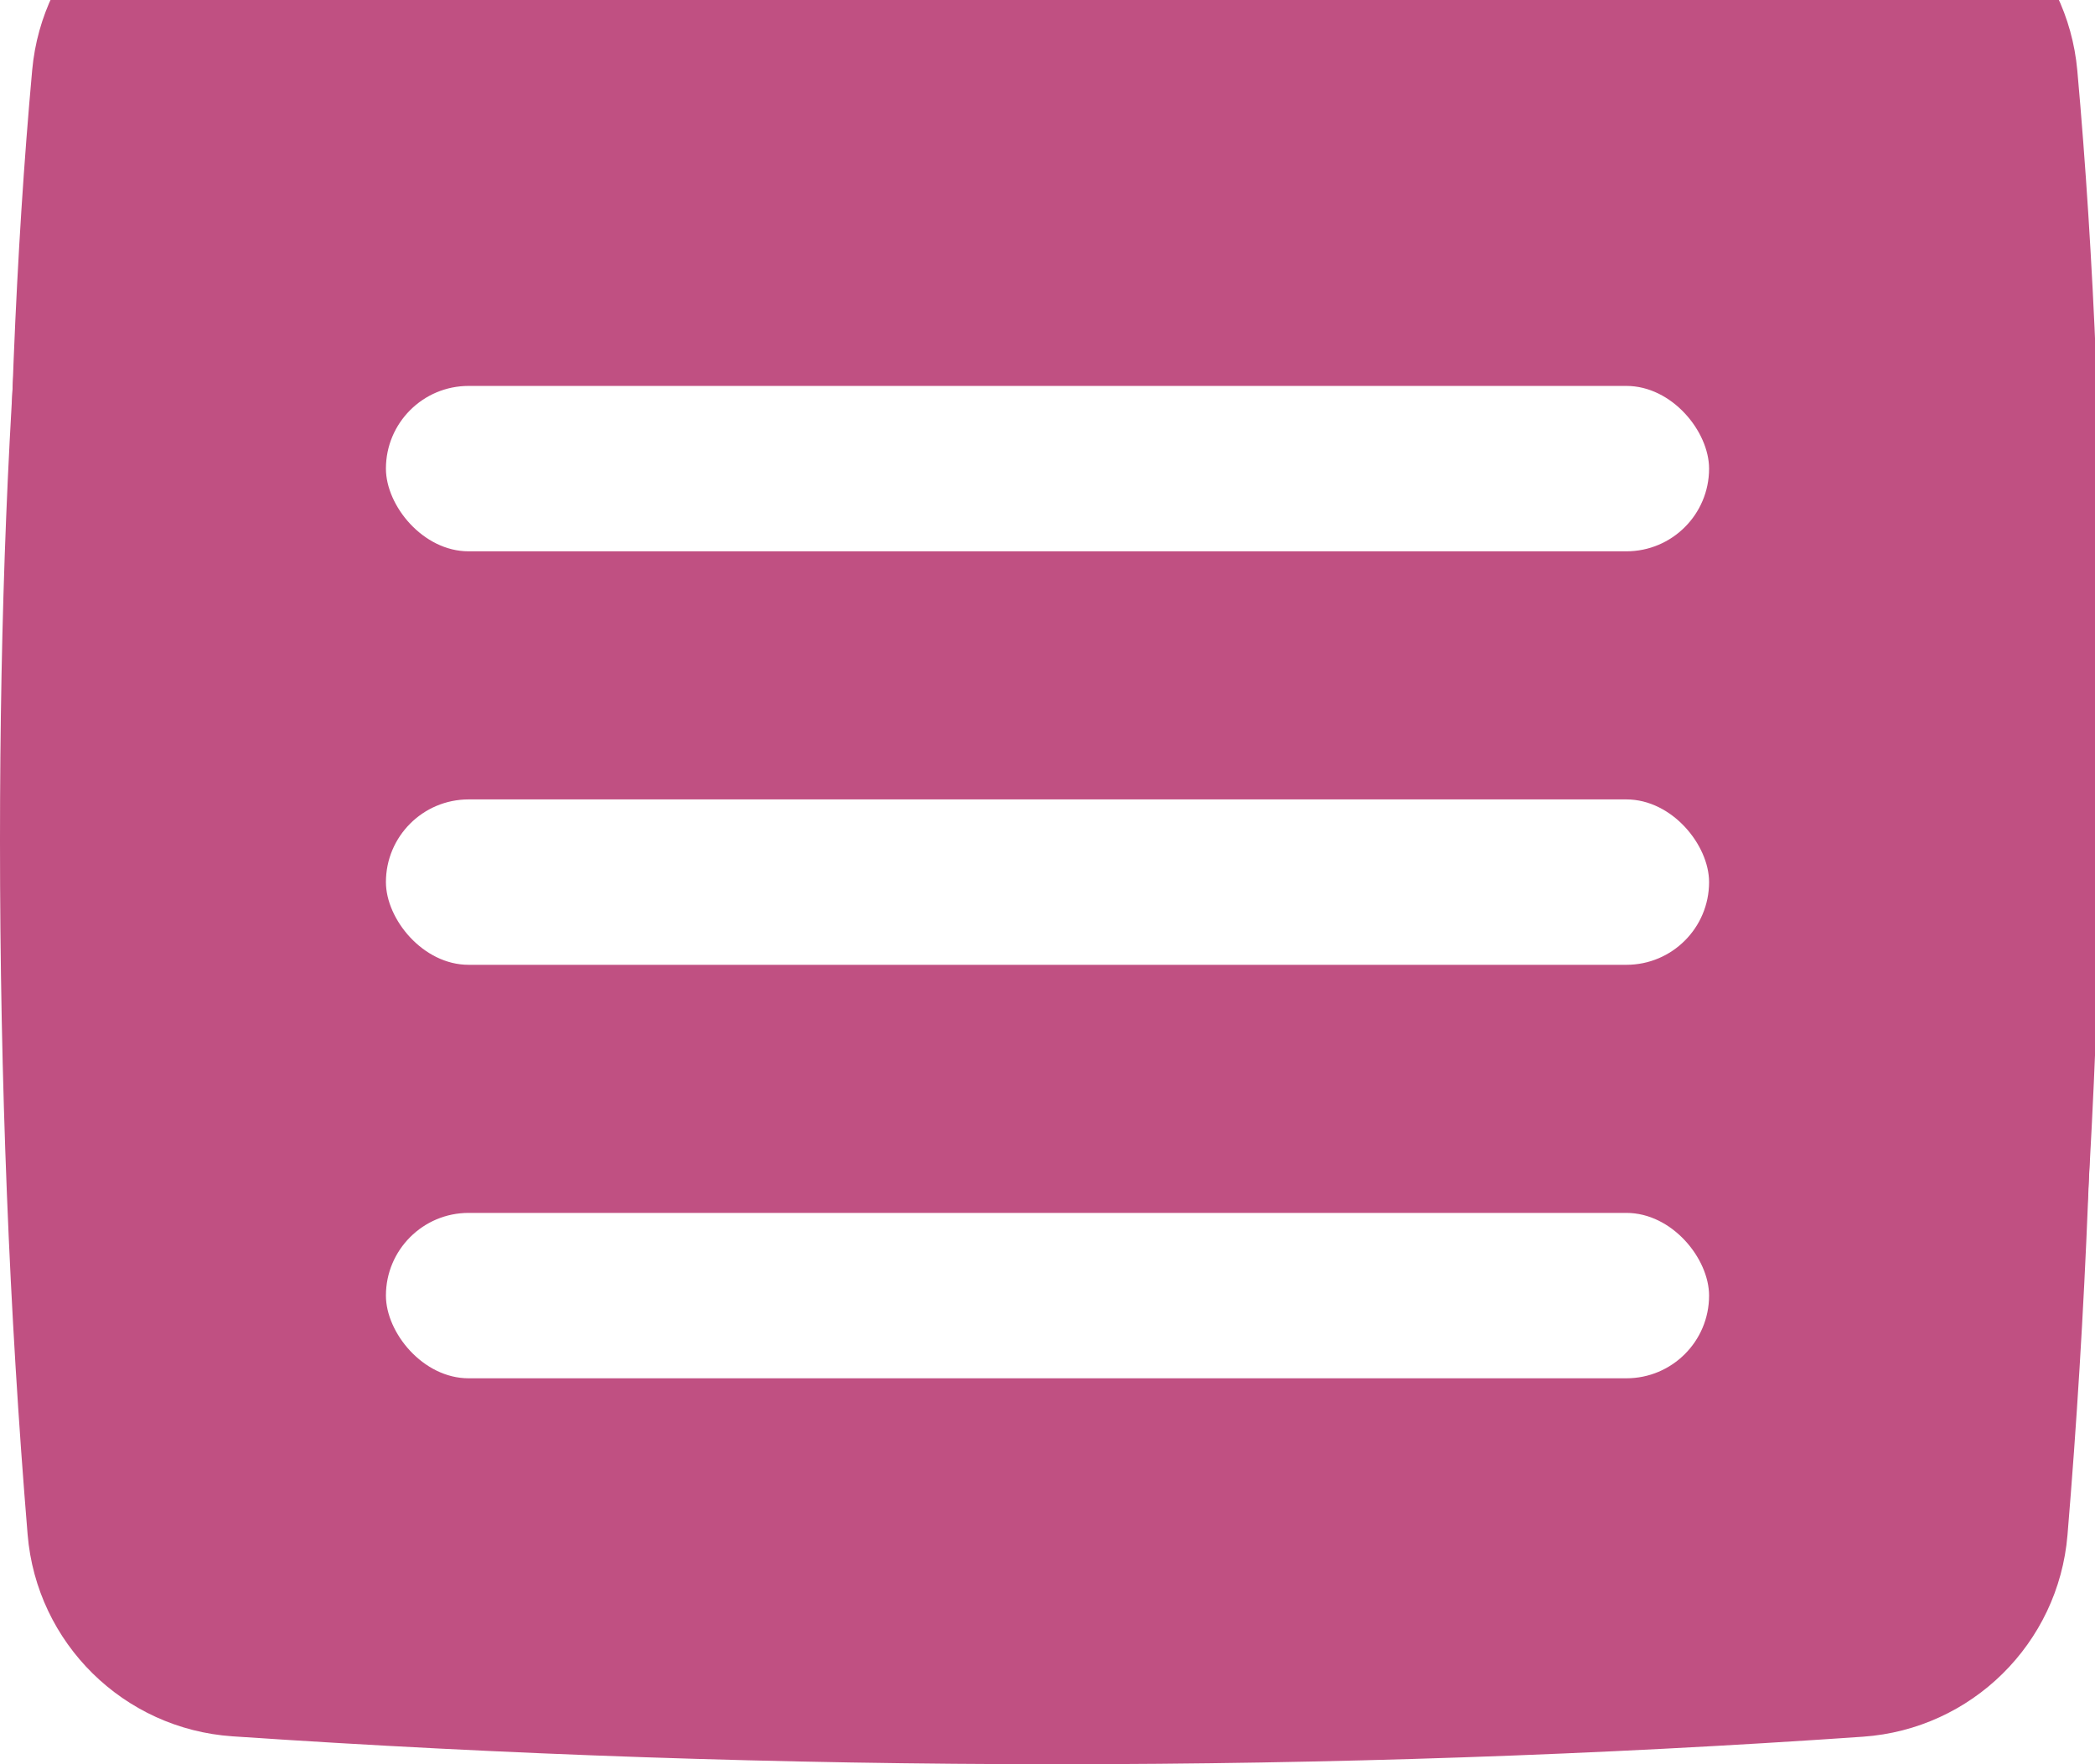
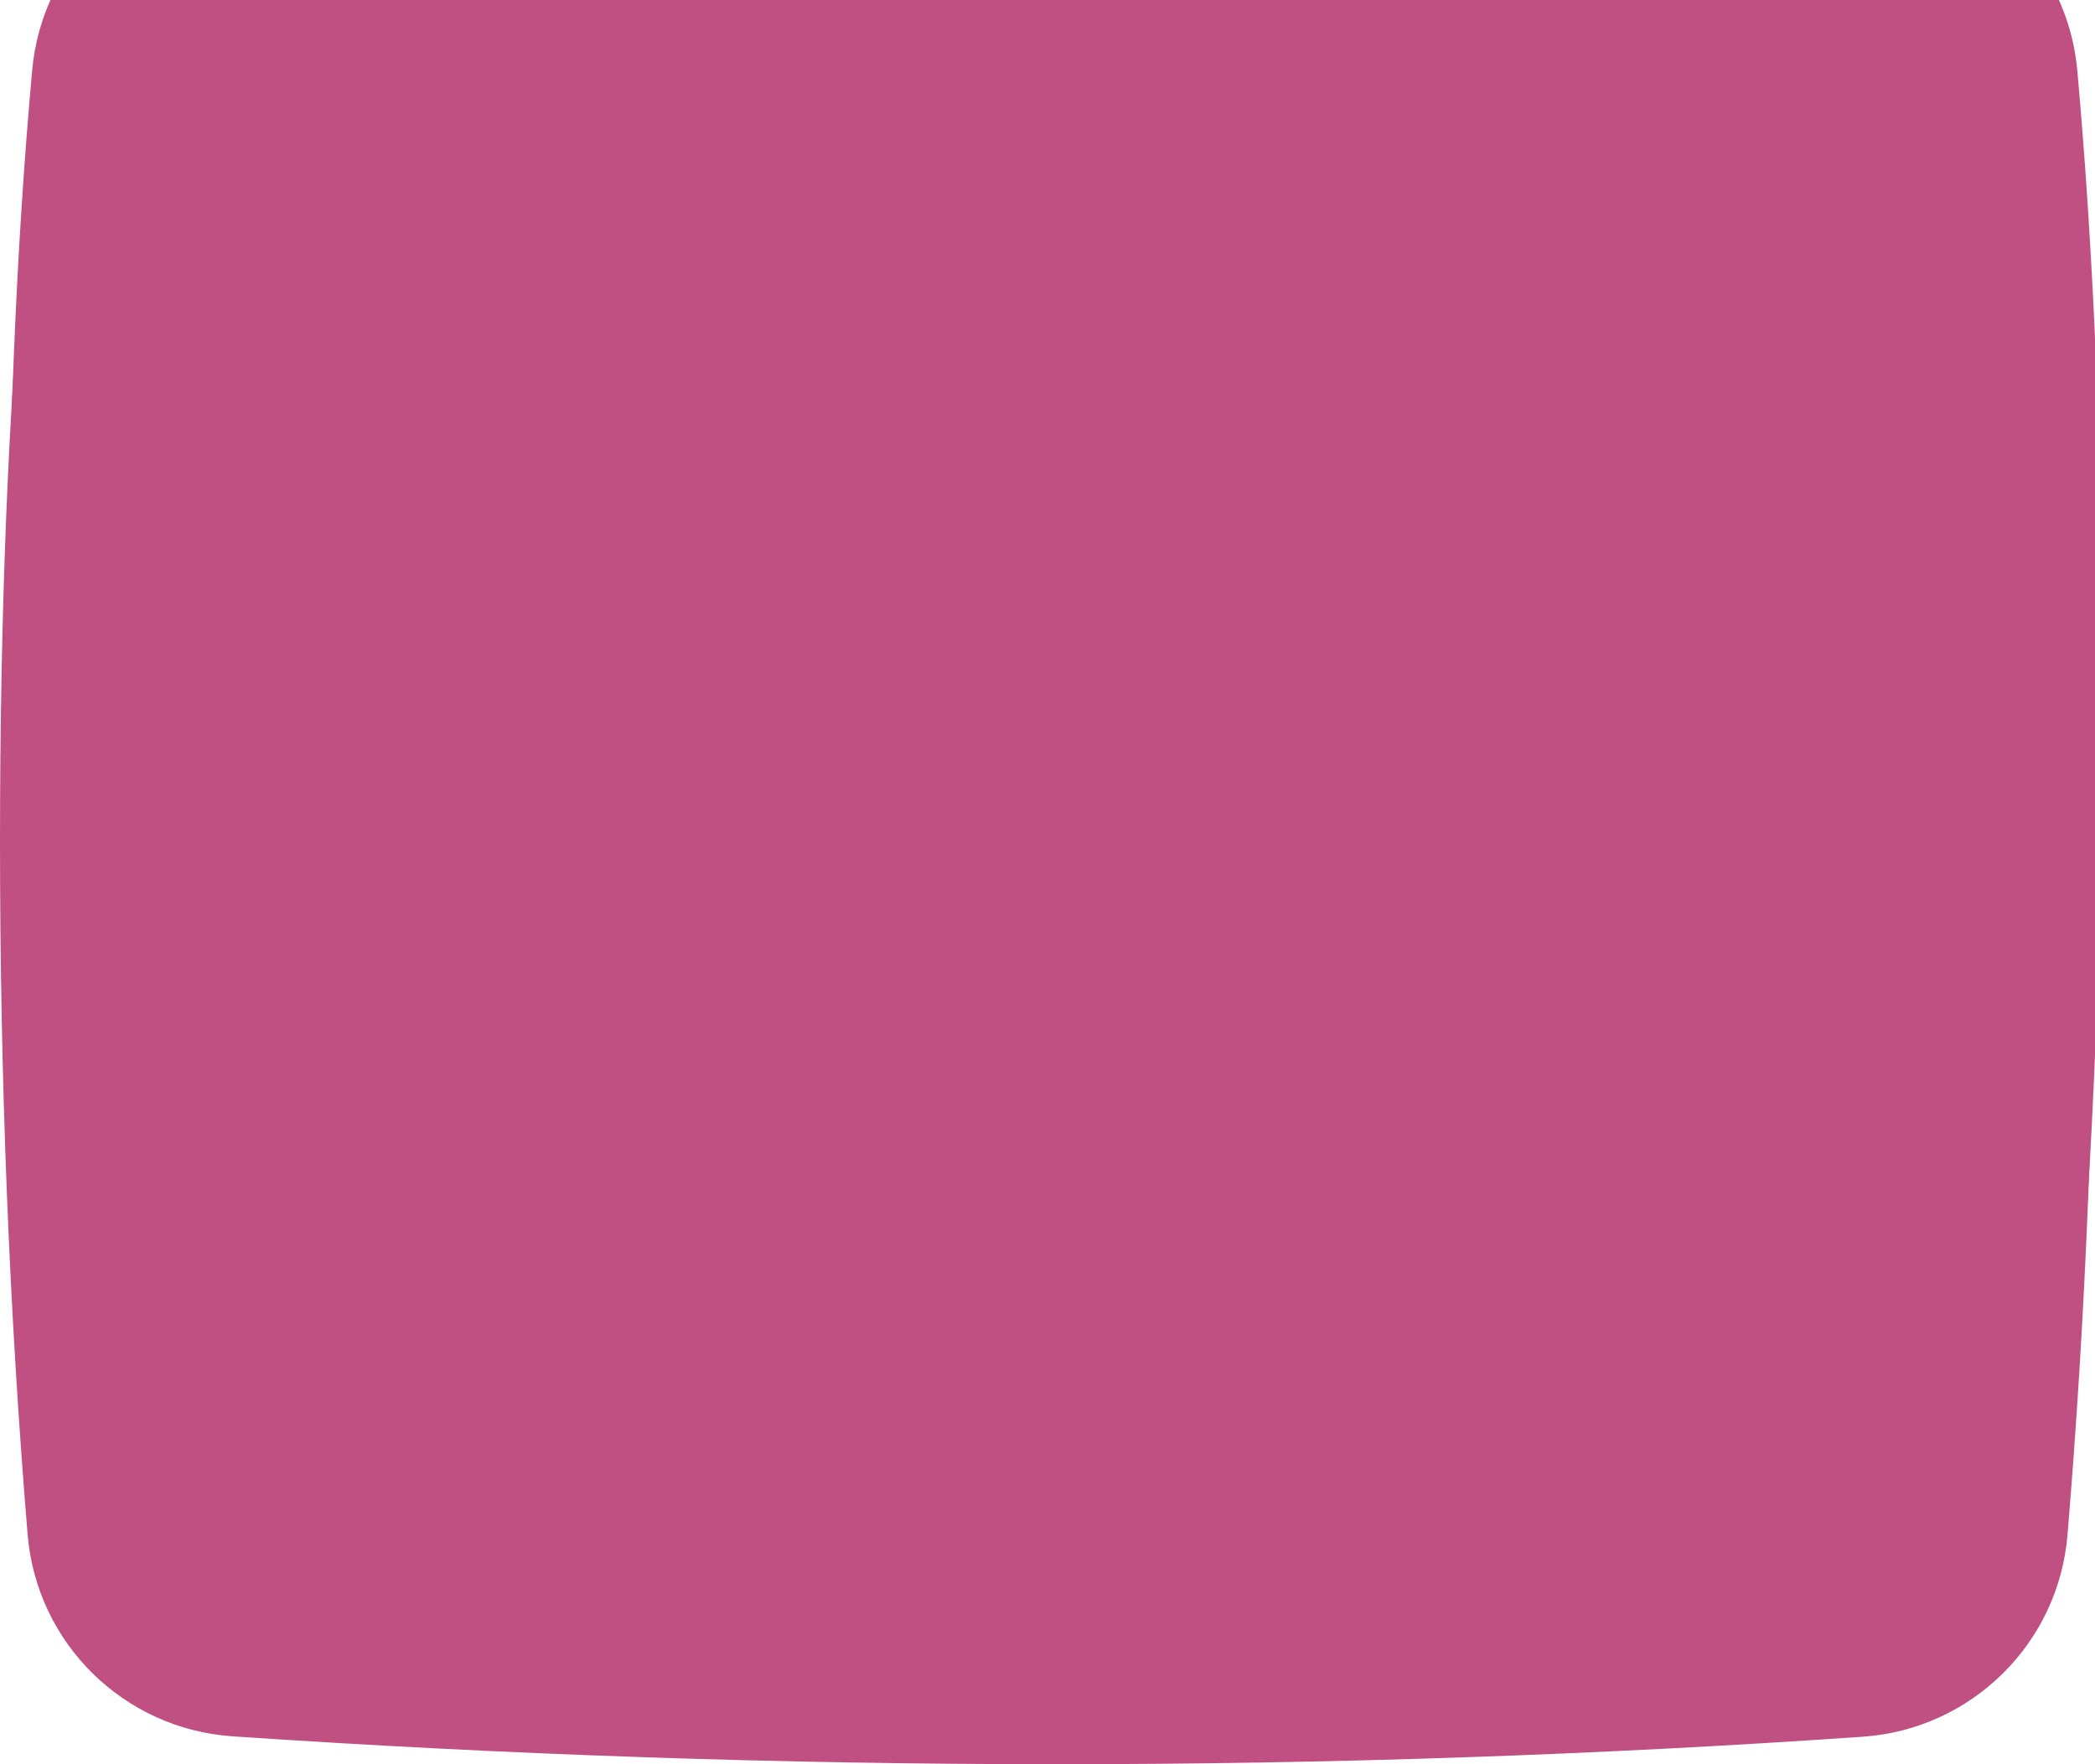
<svg xmlns="http://www.w3.org/2000/svg" xmlns:ns1="http://www.inkscape.org/namespaces/inkscape" xmlns:ns2="http://sodipodi.sourceforge.net/DTD/sodipodi-0.dtd" xmlns:xlink="http://www.w3.org/1999/xlink" width="38px" height="32px" viewBox="0 0 38 32" version="1.1" id="svg2" ns1:version="0.91 r13725" ns2:docname="burger-menu.svg">
  <ns2:namedview pagecolor="#ffffff" bordercolor="#666666" borderopacity="1" objecttolerance="10" gridtolerance="10" guidetolerance="10" ns1:pageopacity="0" ns1:pageshadow="2" ns1:window-width="1366" ns1:window-height="705" id="namedview38" showgrid="false" ns1:zoom="7.375" ns1:cx="17.305085" ns1:cy="16" ns1:window-x="-8" ns1:window-y="-8" ns1:window-maximized="1" ns1:current-layer="burger-menu" />
  <title id="title4">burger menu</title>
  <desc id="desc6">Created with Sketch.</desc>
  <defs id="defs8">
    <linearGradient x1="55.009%" y1="-72.693%" x2="55.009%" y2="146.159%" id="linearGradient-1">
      <stop stop-color="#FF6B07" offset="0%" id="stop11" />
      <stop stop-color="#F85C2B" offset="99.498%" id="stop13" />
    </linearGradient>
    <path d="M4.157,0.506 C9.043,0.169 13.965,-1.13105419e-13 18.921,-1.13686838e-13 C23.891,-1.13686838e-13 28.861,0.169 33.831,0.508 L33.831,0.508 C35.793,0.642 37.367,2.183 37.543,4.142 C37.848,7.536 38,11.29 38,15.404 C38,19.704 37.834,23.85 37.501,27.843 L37.501,27.843 C37.337,29.811 35.761,31.364 33.791,31.501 C28.989,31.834 24.114,32 19.167,32 C14.183,32 9.2,31.831 4.217,31.494 L4.217,31.494 C2.243,31.36 0.664,29.804 0.501,27.833 C0.167,23.796 2.7373473e-16,19.601 0,15.248 C0,11.13 0.149,7.426 0.448,4.134 L0.448,4.134 C0.626,2.178 2.197,0.641 4.157,0.506 Z" id="path-2" />
    <filter x="-9.2%" y="-10.9%" width="118.4%" height="121.9%" filterUnits="objectBoundingBox" id="filter-3">
      <feGaussianBlur stdDeviation="2" in="SourceAlpha" result="shadowBlurInner1" id="feGaussianBlur17" />
      <feOffset dx="0" dy="-3" in="shadowBlurInner1" result="shadowOffsetInner1" id="feOffset19" />
      <feComposite in="shadowOffsetInner1" in2="SourceAlpha" operator="arithmetic" k2="-1" k3="1" result="shadowInnerInner1" id="feComposite21" />
      <feColorMatrix values="0 0 0 0 0.9   0 0 0 0 0.266   0 0 0 0 0.09  0 0 0 1 0" type="matrix" in="shadowInnerInner1" id="feColorMatrix23" />
    </filter>
  </defs>
  <g id="Page-1" stroke-width="1" stroke="none" fill-rule="evenodd" fill="none">
    <g id="burger-menu">
      <g id="Group-39">
        <g id="Rectangle-19">
          <use xlink:href="#path-2" id="use29" style="fill:#c05082;fill-opacity:1" fill-rule="evenodd" fill="url(#linearGradient-1)" />
          <use xlink:href="#path-2" id="use31" style="fill:#c05082;fill-opacity:1;filter:url(#filter-3)" transform="translate(0.136,0.136)" x="0" y="0" width="100%" height="100%" />
        </g>
-         <rect id="Rectangle-14" x="7" y="7" width="24" height="3" rx="1.5" fill="#FFFFFF" />
-         <rect id="rect34" x="7" y="14.5" width="24" height="3" rx="1.5" fill="#FFFFFF" />
-         <rect id="rect36" x="7" y="22" width="24" height="3" rx="1.5" fill="#FFFFFF" />
      </g>
    </g>
  </g>
</svg>